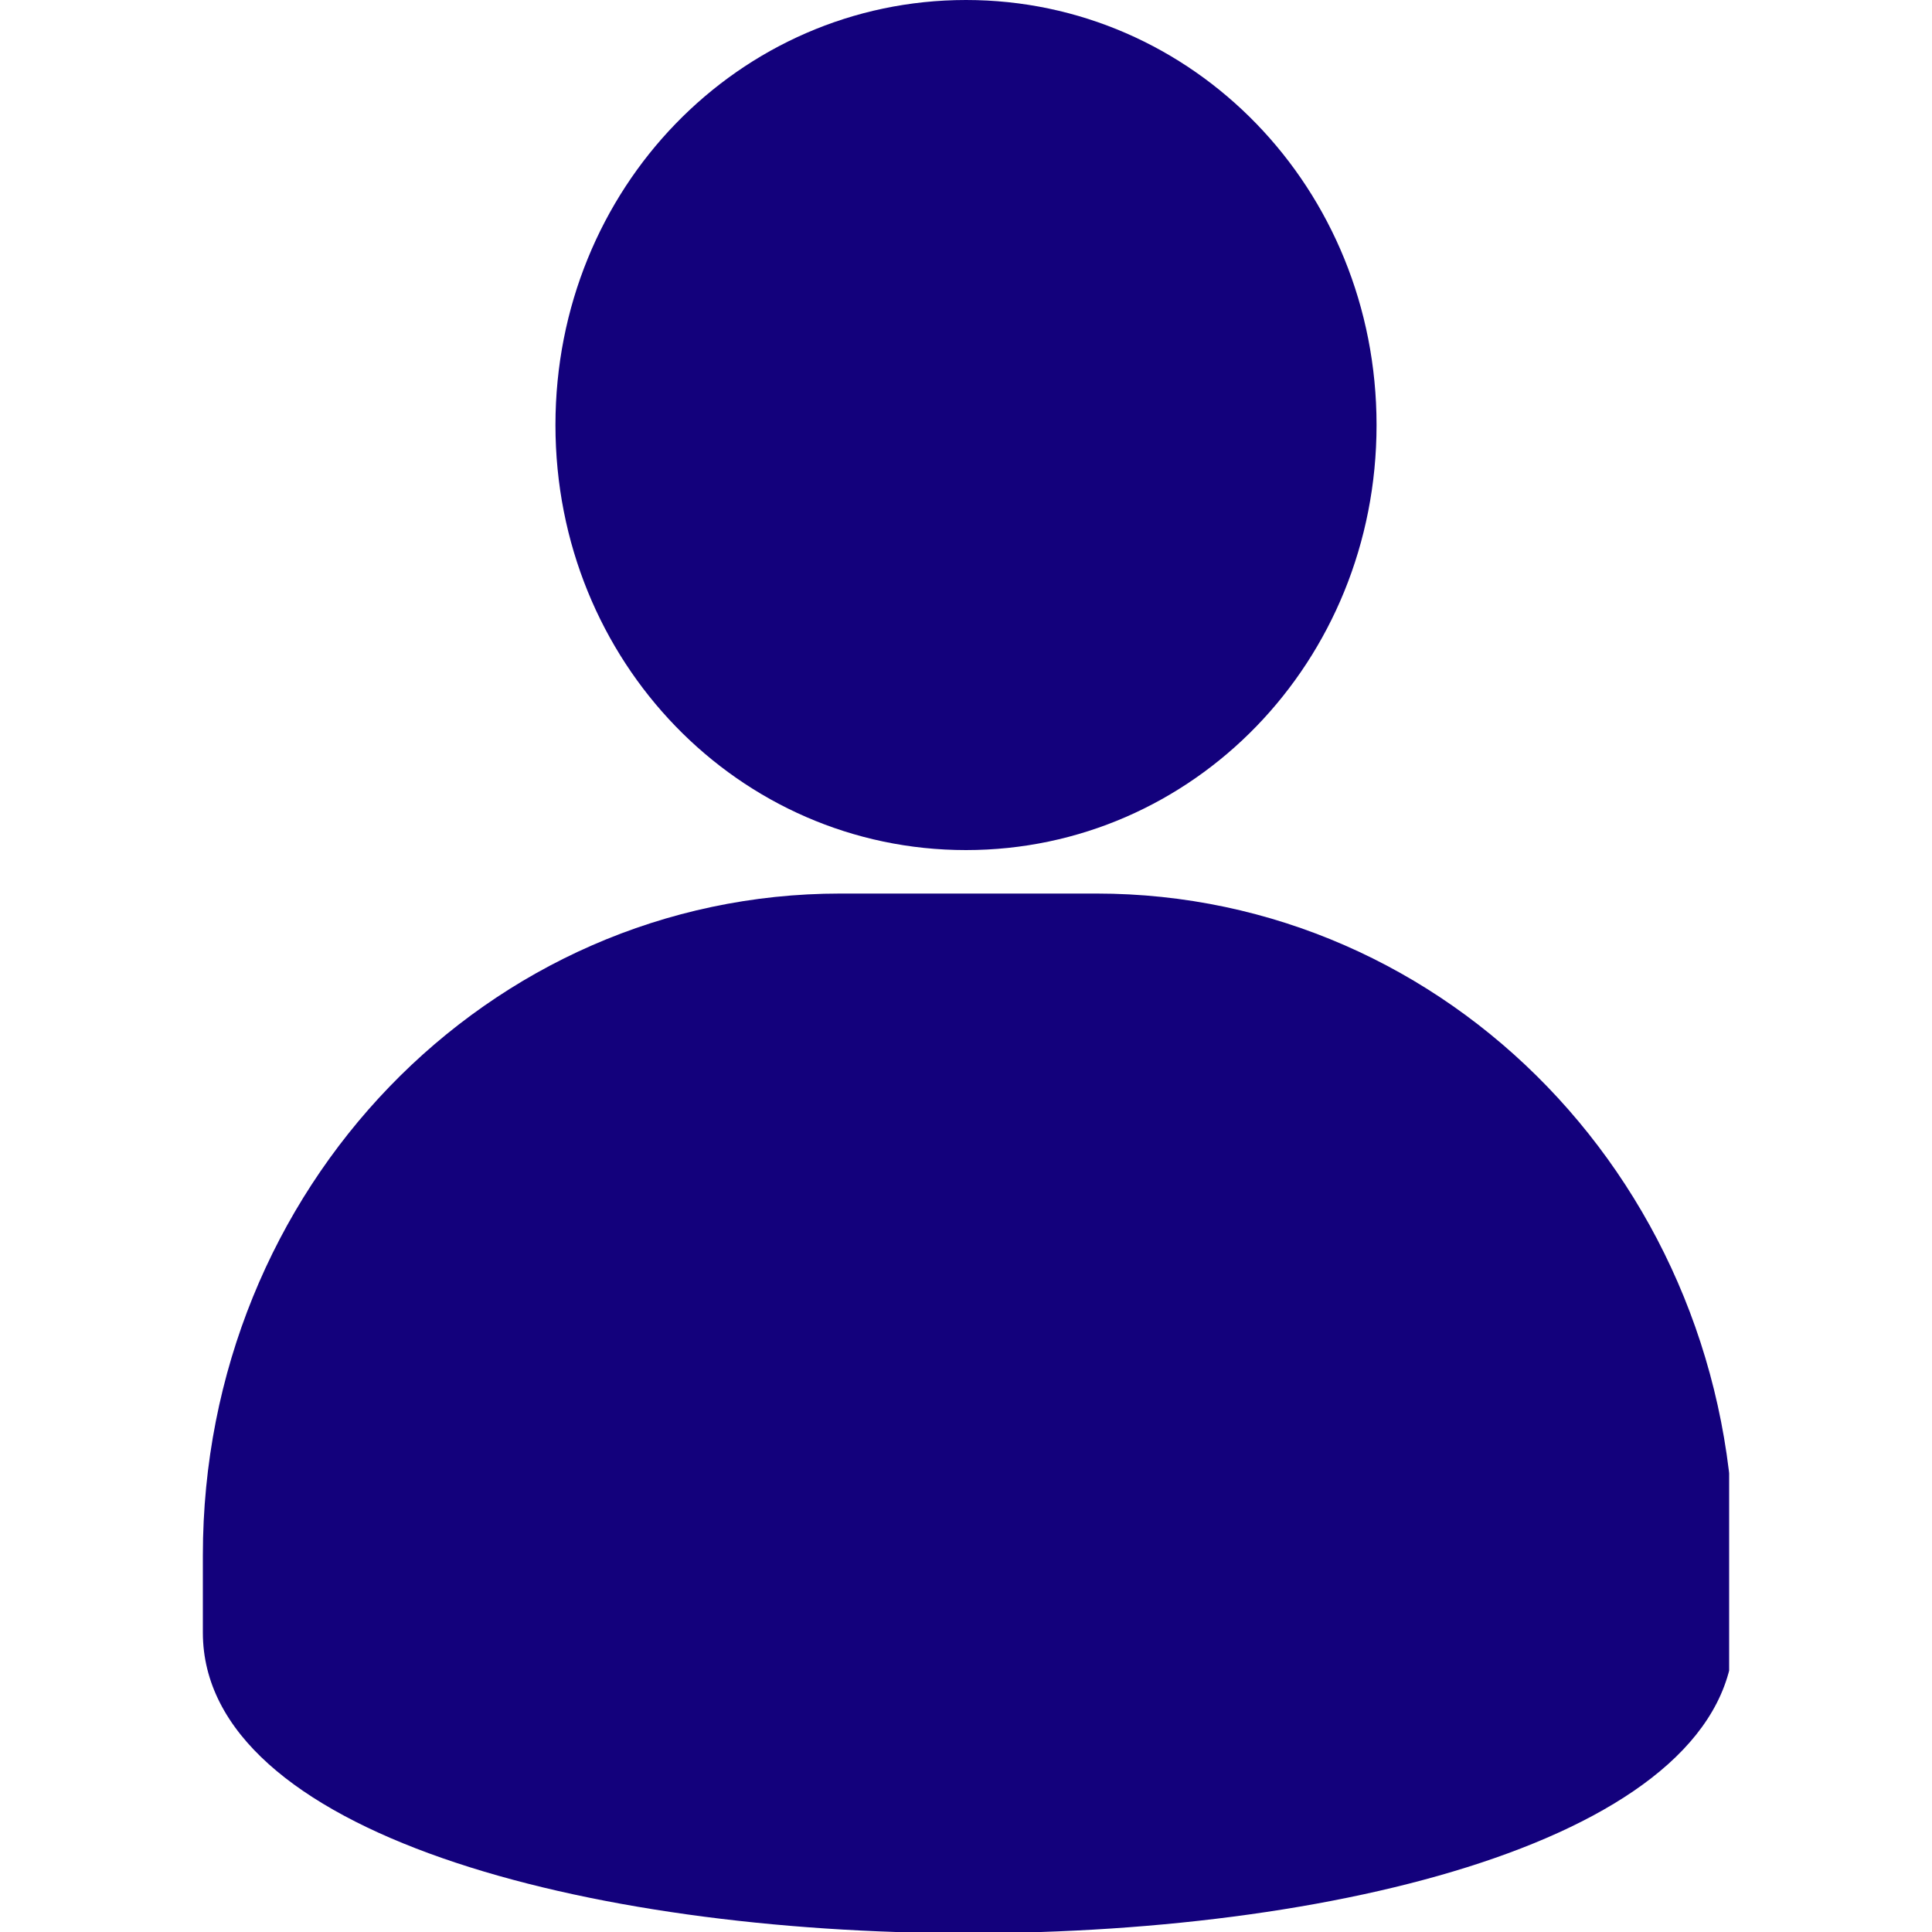
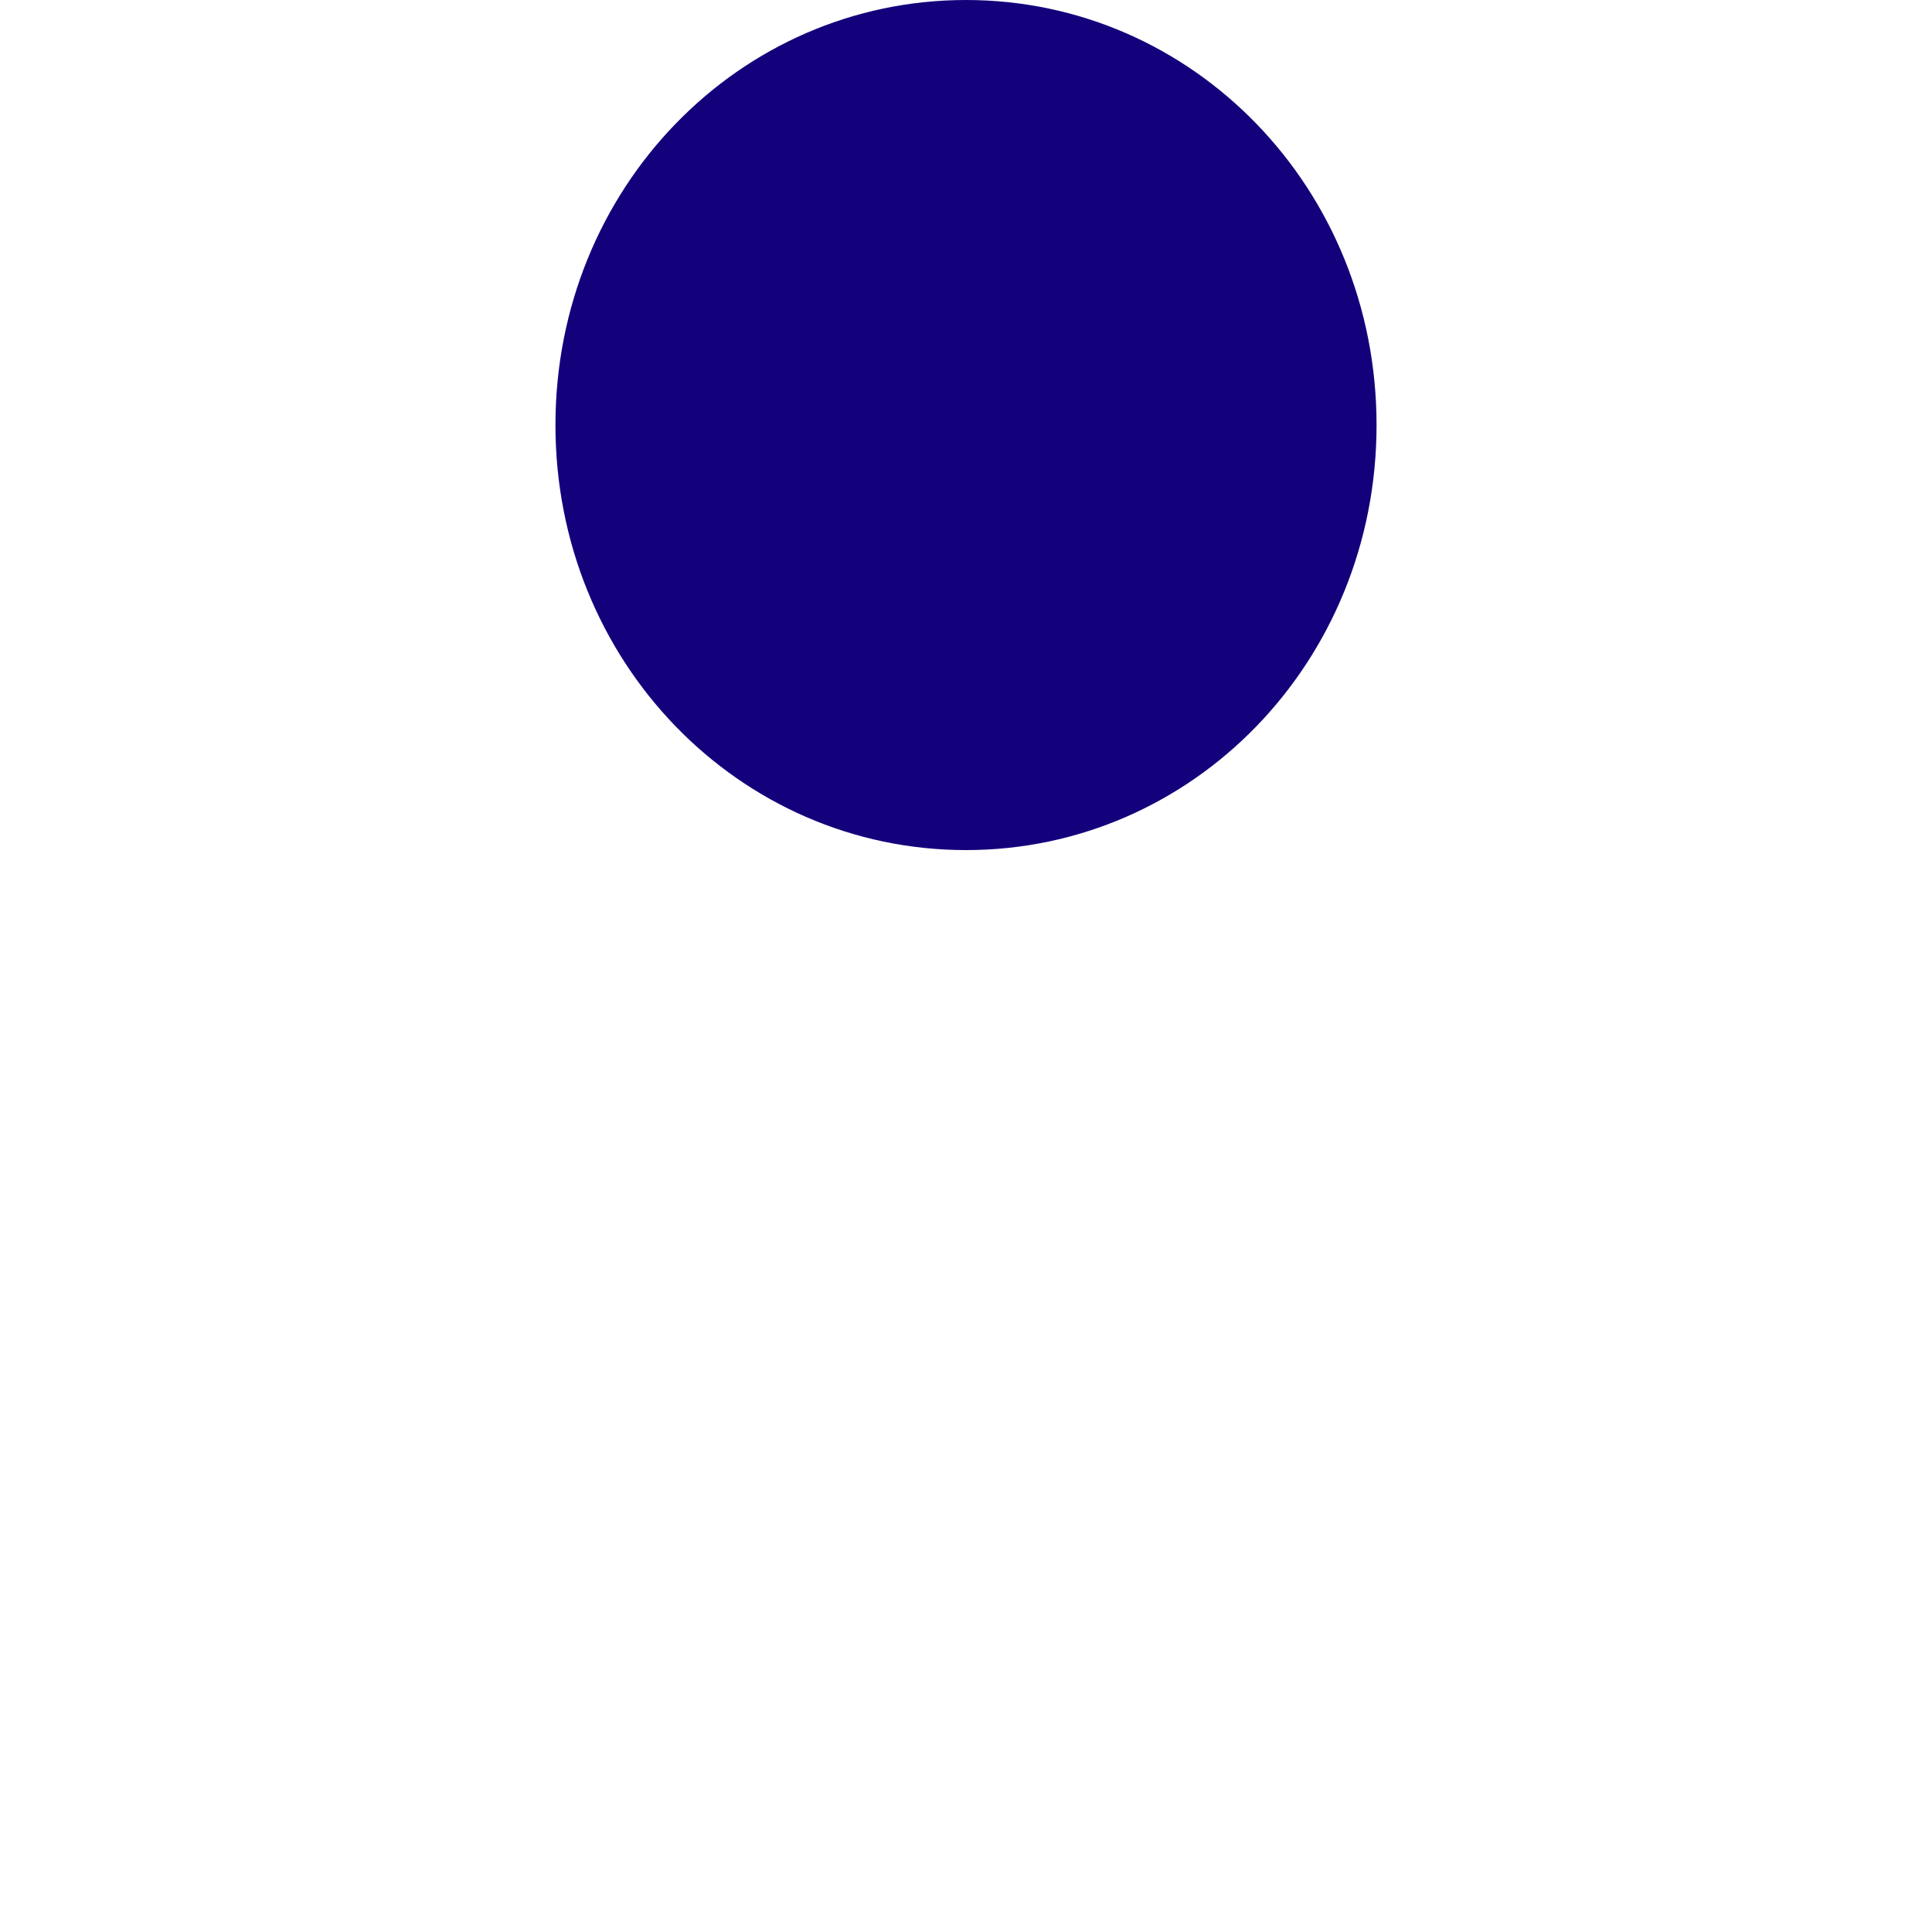
<svg xmlns="http://www.w3.org/2000/svg" xmlns:xlink="http://www.w3.org/1999/xlink" version="1.1" id="Layer_1" x="0px" y="0px" viewBox="0 0 40 40" style="enable-background:new 0 0 40 40;" xml:space="preserve">
  <style type="text/css">
	.st0{clip-path:url(#SVGID_00000124881155689976951850000007345172880761632649_);fill:#13017C;}
</style>
  <g>
    <defs>
      <rect id="SVGID_1_" x="4.1" width="31.7" height="40" />
    </defs>
    <clipPath id="SVGID_00000008109049304384601530000006292268370550143900_">
      <use xlink:href="#SVGID_1_" style="overflow:visible;" />
    </clipPath>
    <path style="clip-path:url(#SVGID_00000008109049304384601530000006292268370550143900_);fill:#13017C;" d="M28.5,8.8   c0,4.9-3.8,8.8-8.5,8.8c-4.7,0-8.5-3.9-8.5-8.8S15.3,0,20,0C24.7,0,28.5,3.9,28.5,8.8" />
-     <path style="clip-path:url(#SVGID_00000008109049304384601530000006292268370550143900_);fill:#13017C;" d="M35.9,33.8   c0,8.3-31.7,8.3-31.7,0v-1.6c0-7.6,5.9-13.7,13.2-13.7h5.3c7.3,0,13.2,6.1,13.2,13.7V33.8z" />
  </g>
</svg>